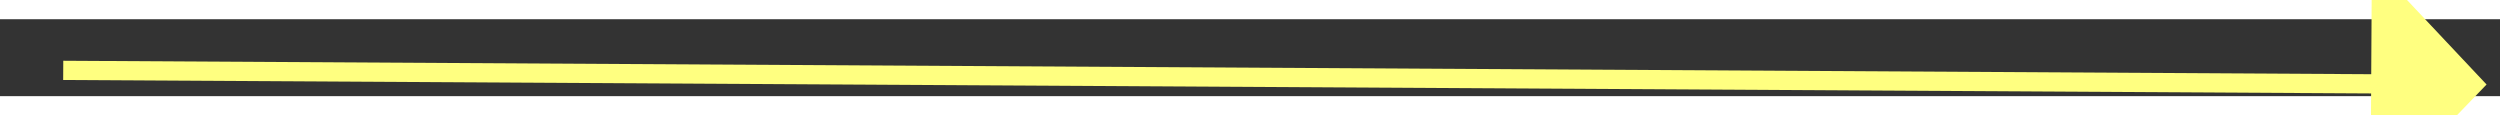
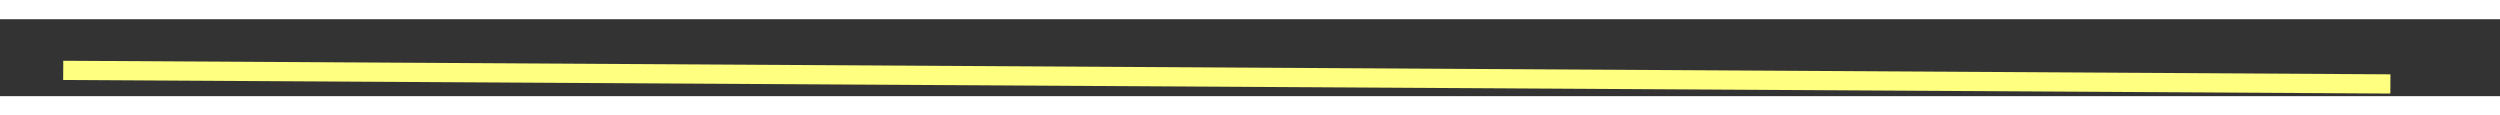
<svg xmlns="http://www.w3.org/2000/svg" version="1.1" width="130px" height="6px" preserveAspectRatio="xMinYMid meet" viewBox="698 4343  130 4">
  <rect x="698" y="4343" width="130" height="4" fill="#333333" stroke="none" />
  <g transform="matrix(-0.848 0.53 -0.53 -0.848 3712.56 7625.441 )">
-     <path d="M 820 4350.8  L 826 4344.5  L 820 4338.2  L 820 4350.8  Z " fill-rule="nonzero" fill="#ffff80" stroke="none" transform="matrix(-0.845 -0.535 0.535 -0.845 -917.536 8422.814 )" />
    <path d="M 700 4344.5  L 821 4344.5  " stroke-width="1" stroke="#ffff80" fill="none" transform="matrix(-0.845 -0.535 0.535 -0.845 -917.536 8422.814 )" />
  </g>
</svg>